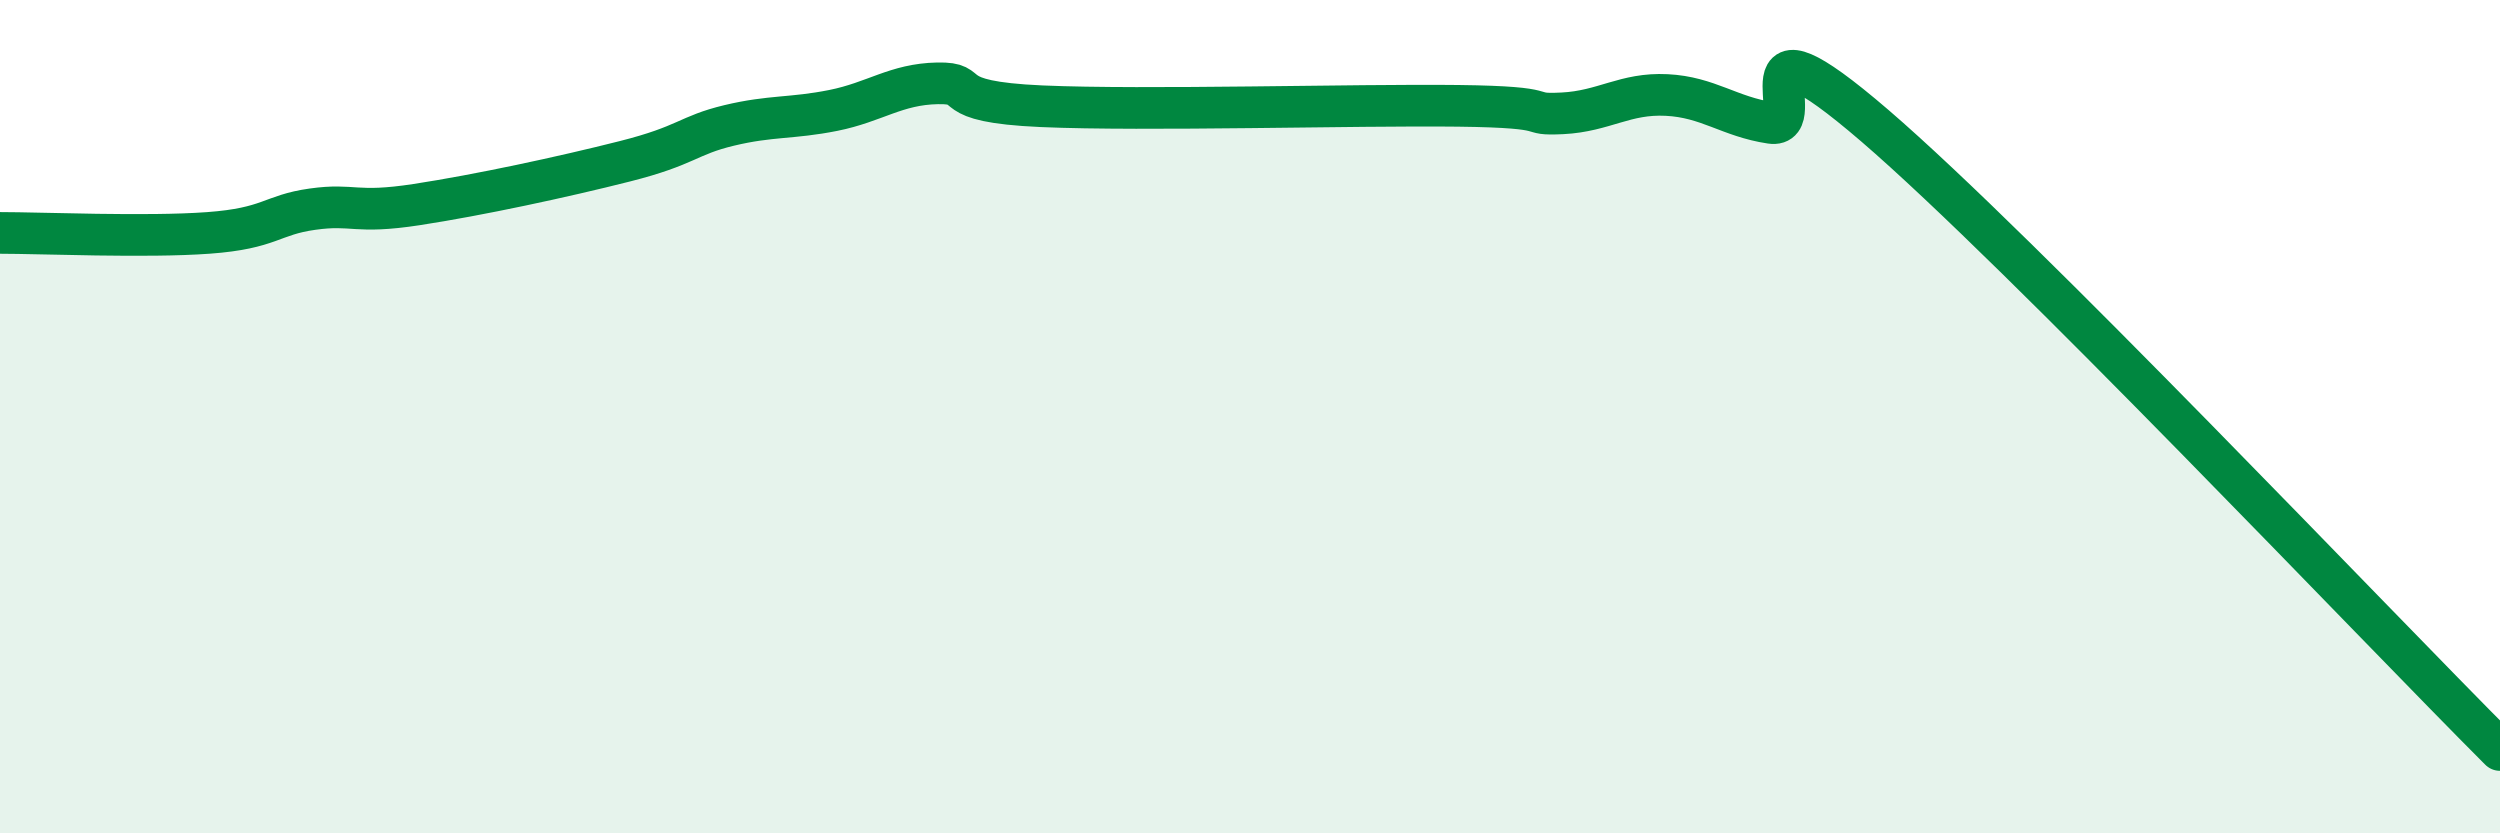
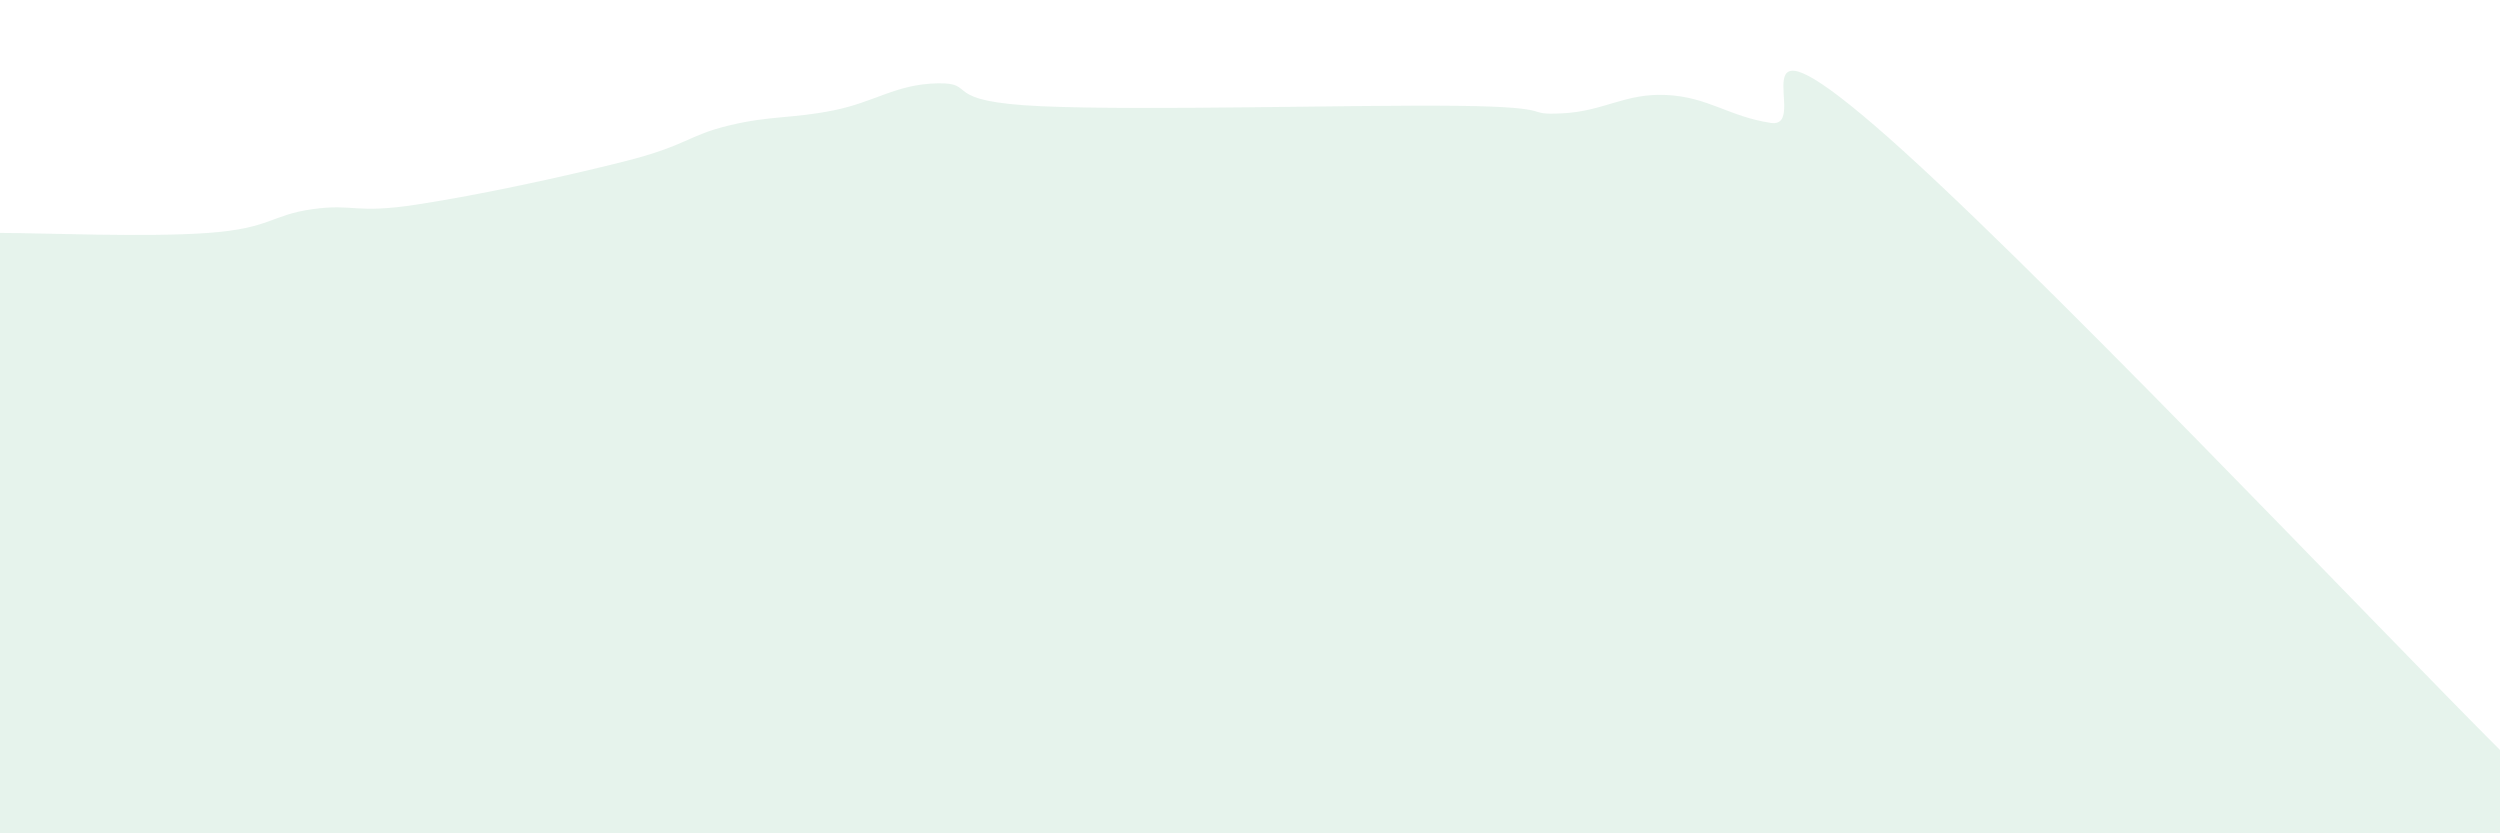
<svg xmlns="http://www.w3.org/2000/svg" width="60" height="20" viewBox="0 0 60 20">
  <path d="M 0,5.59 C 1,5.59 3.5,5.7 5,5.59 C 6.5,5.48 6.5,5.16 7.5,5.02 C 8.5,4.88 8.5,5.14 10,4.91 C 11.5,4.68 13.5,4.25 15,3.87 C 16.5,3.49 16.5,3.25 17.5,3.01 C 18.5,2.77 19,2.85 20,2.65 C 21,2.45 21.5,2.02 22.5,2 C 23.5,1.98 22.5,2.44 25,2.55 C 27.5,2.66 32.5,2.51 35,2.54 C 37.5,2.57 36.5,2.77 37.5,2.72 C 38.5,2.67 39,2.23 40,2.28 C 41,2.33 41.5,2.8 42.5,2.95 C 43.5,3.1 41.5,0.01 45,3.02 C 48.5,6.03 57,15 60,18L60 20L0 20Z" fill="#008740" opacity="0.1" stroke-linecap="round" stroke-linejoin="round" />
-   <path d="M 0,5.59 C 1,5.59 3.5,5.7 5,5.59 C 6.5,5.48 6.5,5.16 7.5,5.02 C 8.5,4.88 8.5,5.14 10,4.91 C 11.5,4.68 13.5,4.25 15,3.87 C 16.5,3.49 16.5,3.25 17.5,3.01 C 18.5,2.77 19,2.85 20,2.65 C 21,2.45 21.5,2.02 22.5,2 C 23.5,1.98 22.5,2.44 25,2.55 C 27.5,2.66 32.5,2.51 35,2.54 C 37.5,2.57 36.5,2.77 37.5,2.72 C 38.5,2.67 39,2.23 40,2.28 C 41,2.33 41.5,2.8 42.5,2.95 C 43.5,3.1 41.5,0.01 45,3.02 C 48.5,6.03 57,15 60,18" stroke="#008740" stroke-width="1" fill="none" stroke-linecap="round" stroke-linejoin="round" />
</svg>